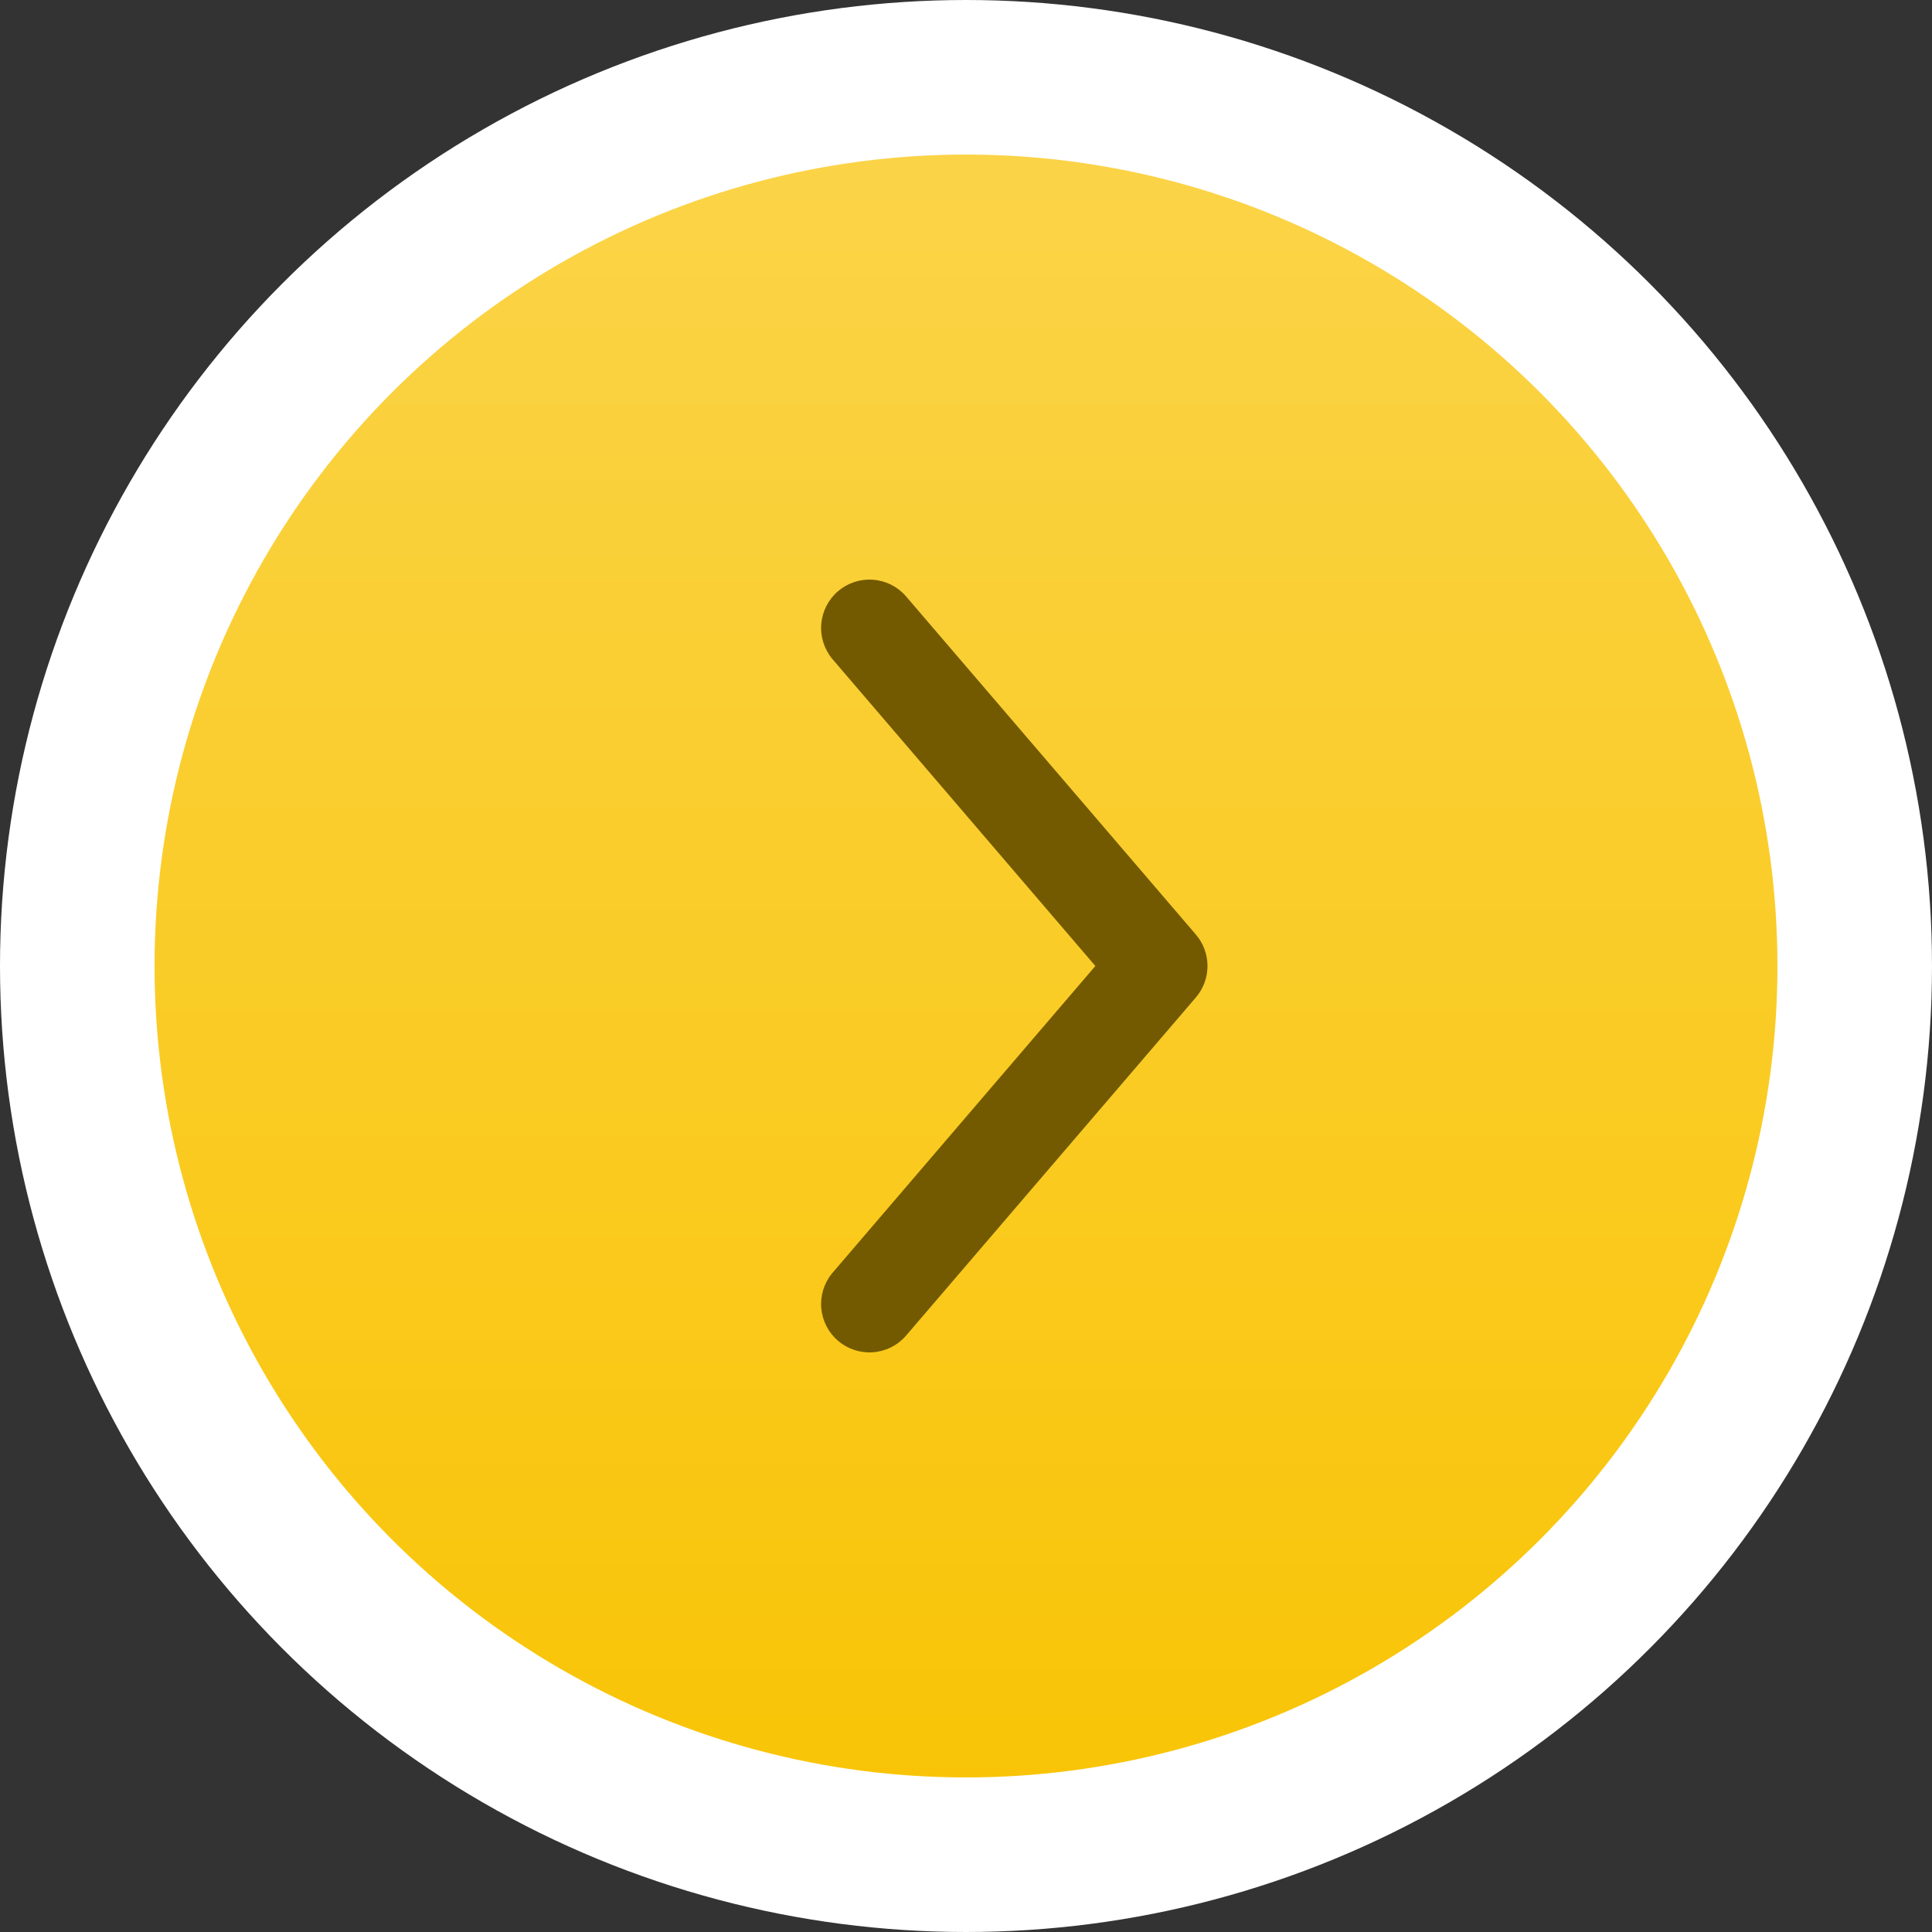
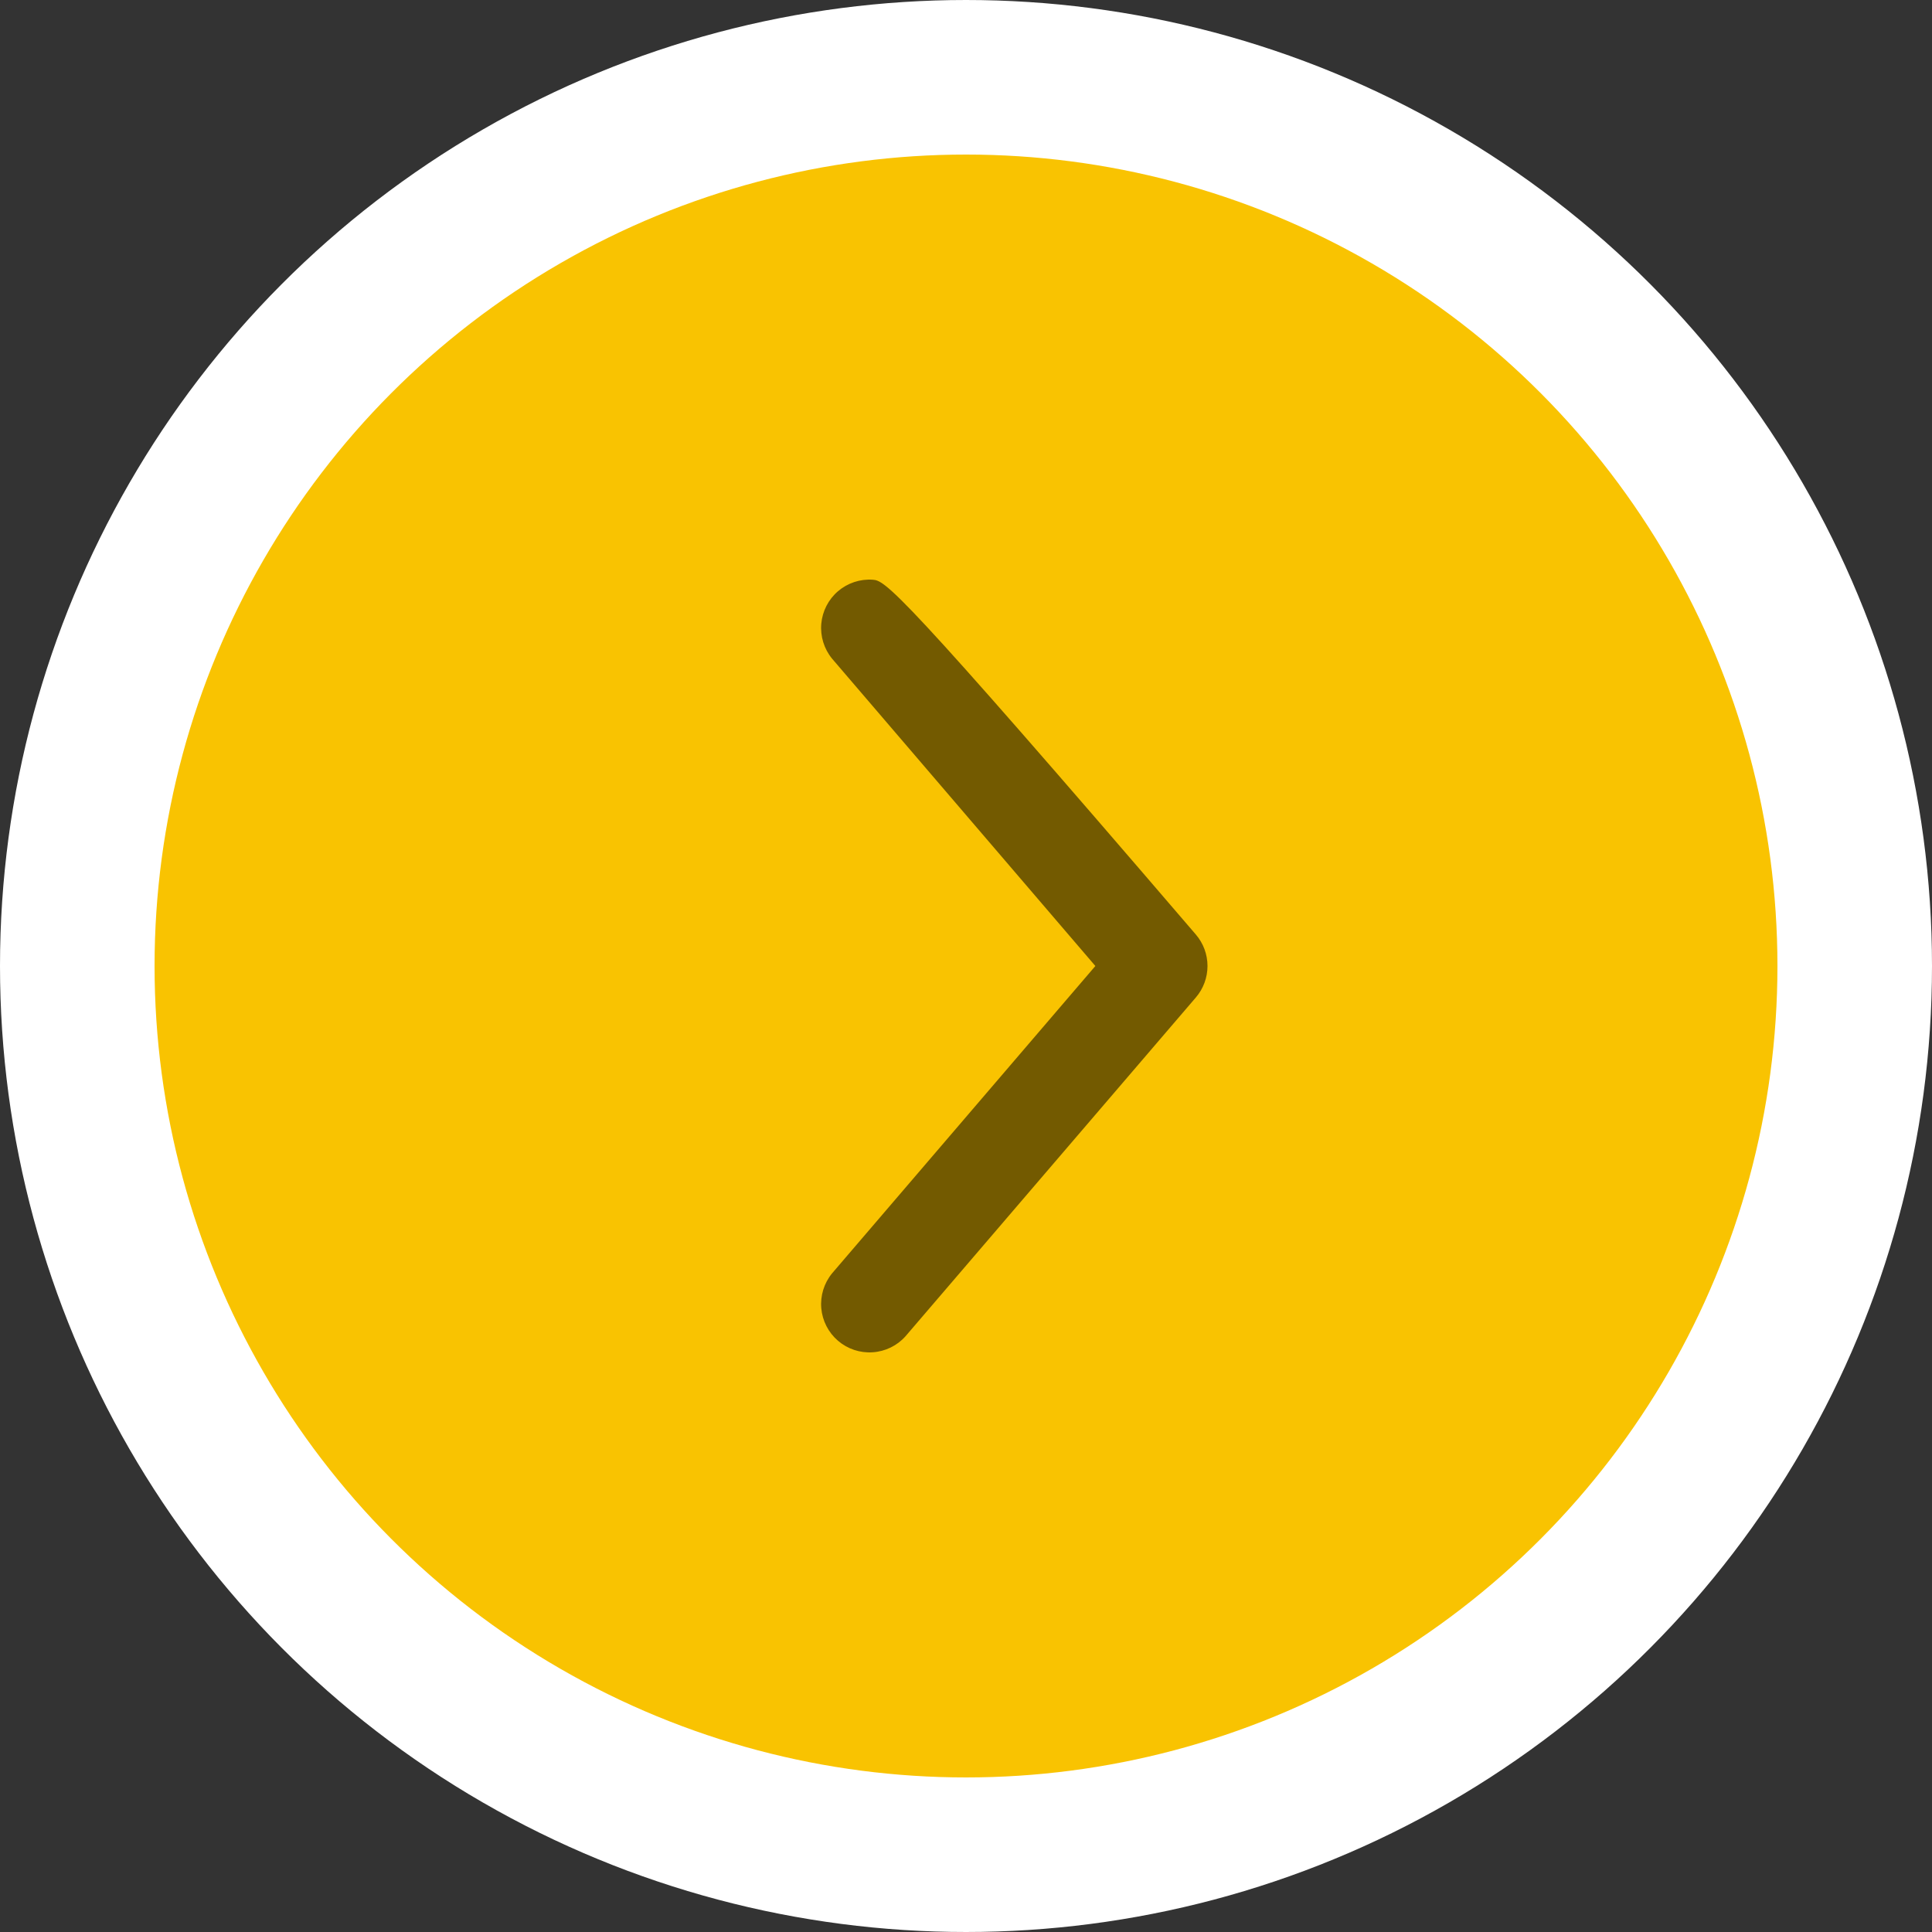
<svg xmlns="http://www.w3.org/2000/svg" width="50" height="50" viewBox="0 0 50 50" fill="none">
  <rect x="0" y="0" width="50" height="50" fill="#333333" stroke="none" />
  <circle cx="25" cy="25" r="23" transform="matrix(-1 0 0 1 50 0)" fill="#F9C301" />
-   <circle cx="25" cy="25" r="23" transform="matrix(-1 0 0 1 50 0)" fill="url(#paint0_linear_571_19331)" fill-opacity="0.3" />
  <circle cx="25" cy="25" r="23" transform="matrix(-1 0 0 1 50 0)" stroke="white" stroke-width="4" />
-   <path d="M30.949 24.186L23.433 15.416C23.215 15.172 22.91 15.024 22.584 15.003C22.258 14.981 21.936 15.088 21.687 15.301C21.439 15.514 21.284 15.816 21.255 16.141C21.226 16.467 21.326 16.791 21.533 17.045L28.348 25L21.533 32.955C21.326 33.209 21.226 33.533 21.255 33.859C21.284 34.184 21.439 34.486 21.687 34.699C21.936 34.912 22.258 35.019 22.584 34.997C22.91 34.976 23.215 34.828 23.433 34.584L30.949 25.814C31.143 25.588 31.25 25.299 31.25 25C31.25 24.701 31.143 24.412 30.949 24.186Z" fill="#735A00" />
+   <path d="M30.949 24.186C23.215 15.172 22.91 15.024 22.584 15.003C22.258 14.981 21.936 15.088 21.687 15.301C21.439 15.514 21.284 15.816 21.255 16.141C21.226 16.467 21.326 16.791 21.533 17.045L28.348 25L21.533 32.955C21.326 33.209 21.226 33.533 21.255 33.859C21.284 34.184 21.439 34.486 21.687 34.699C21.936 34.912 22.258 35.019 22.584 34.997C22.91 34.976 23.215 34.828 23.433 34.584L30.949 25.814C31.143 25.588 31.25 25.299 31.25 25C31.25 24.701 31.143 24.412 30.949 24.186Z" fill="#735A00" />
  <defs>
    <linearGradient id="paint0_linear_571_19331" x1="25" y1="0" x2="25" y2="50" gradientUnits="userSpaceOnUse">
      <stop stop-color="white" />
      <stop offset="1" stop-color="white" stop-opacity="0" />
    </linearGradient>
  </defs>
</svg>